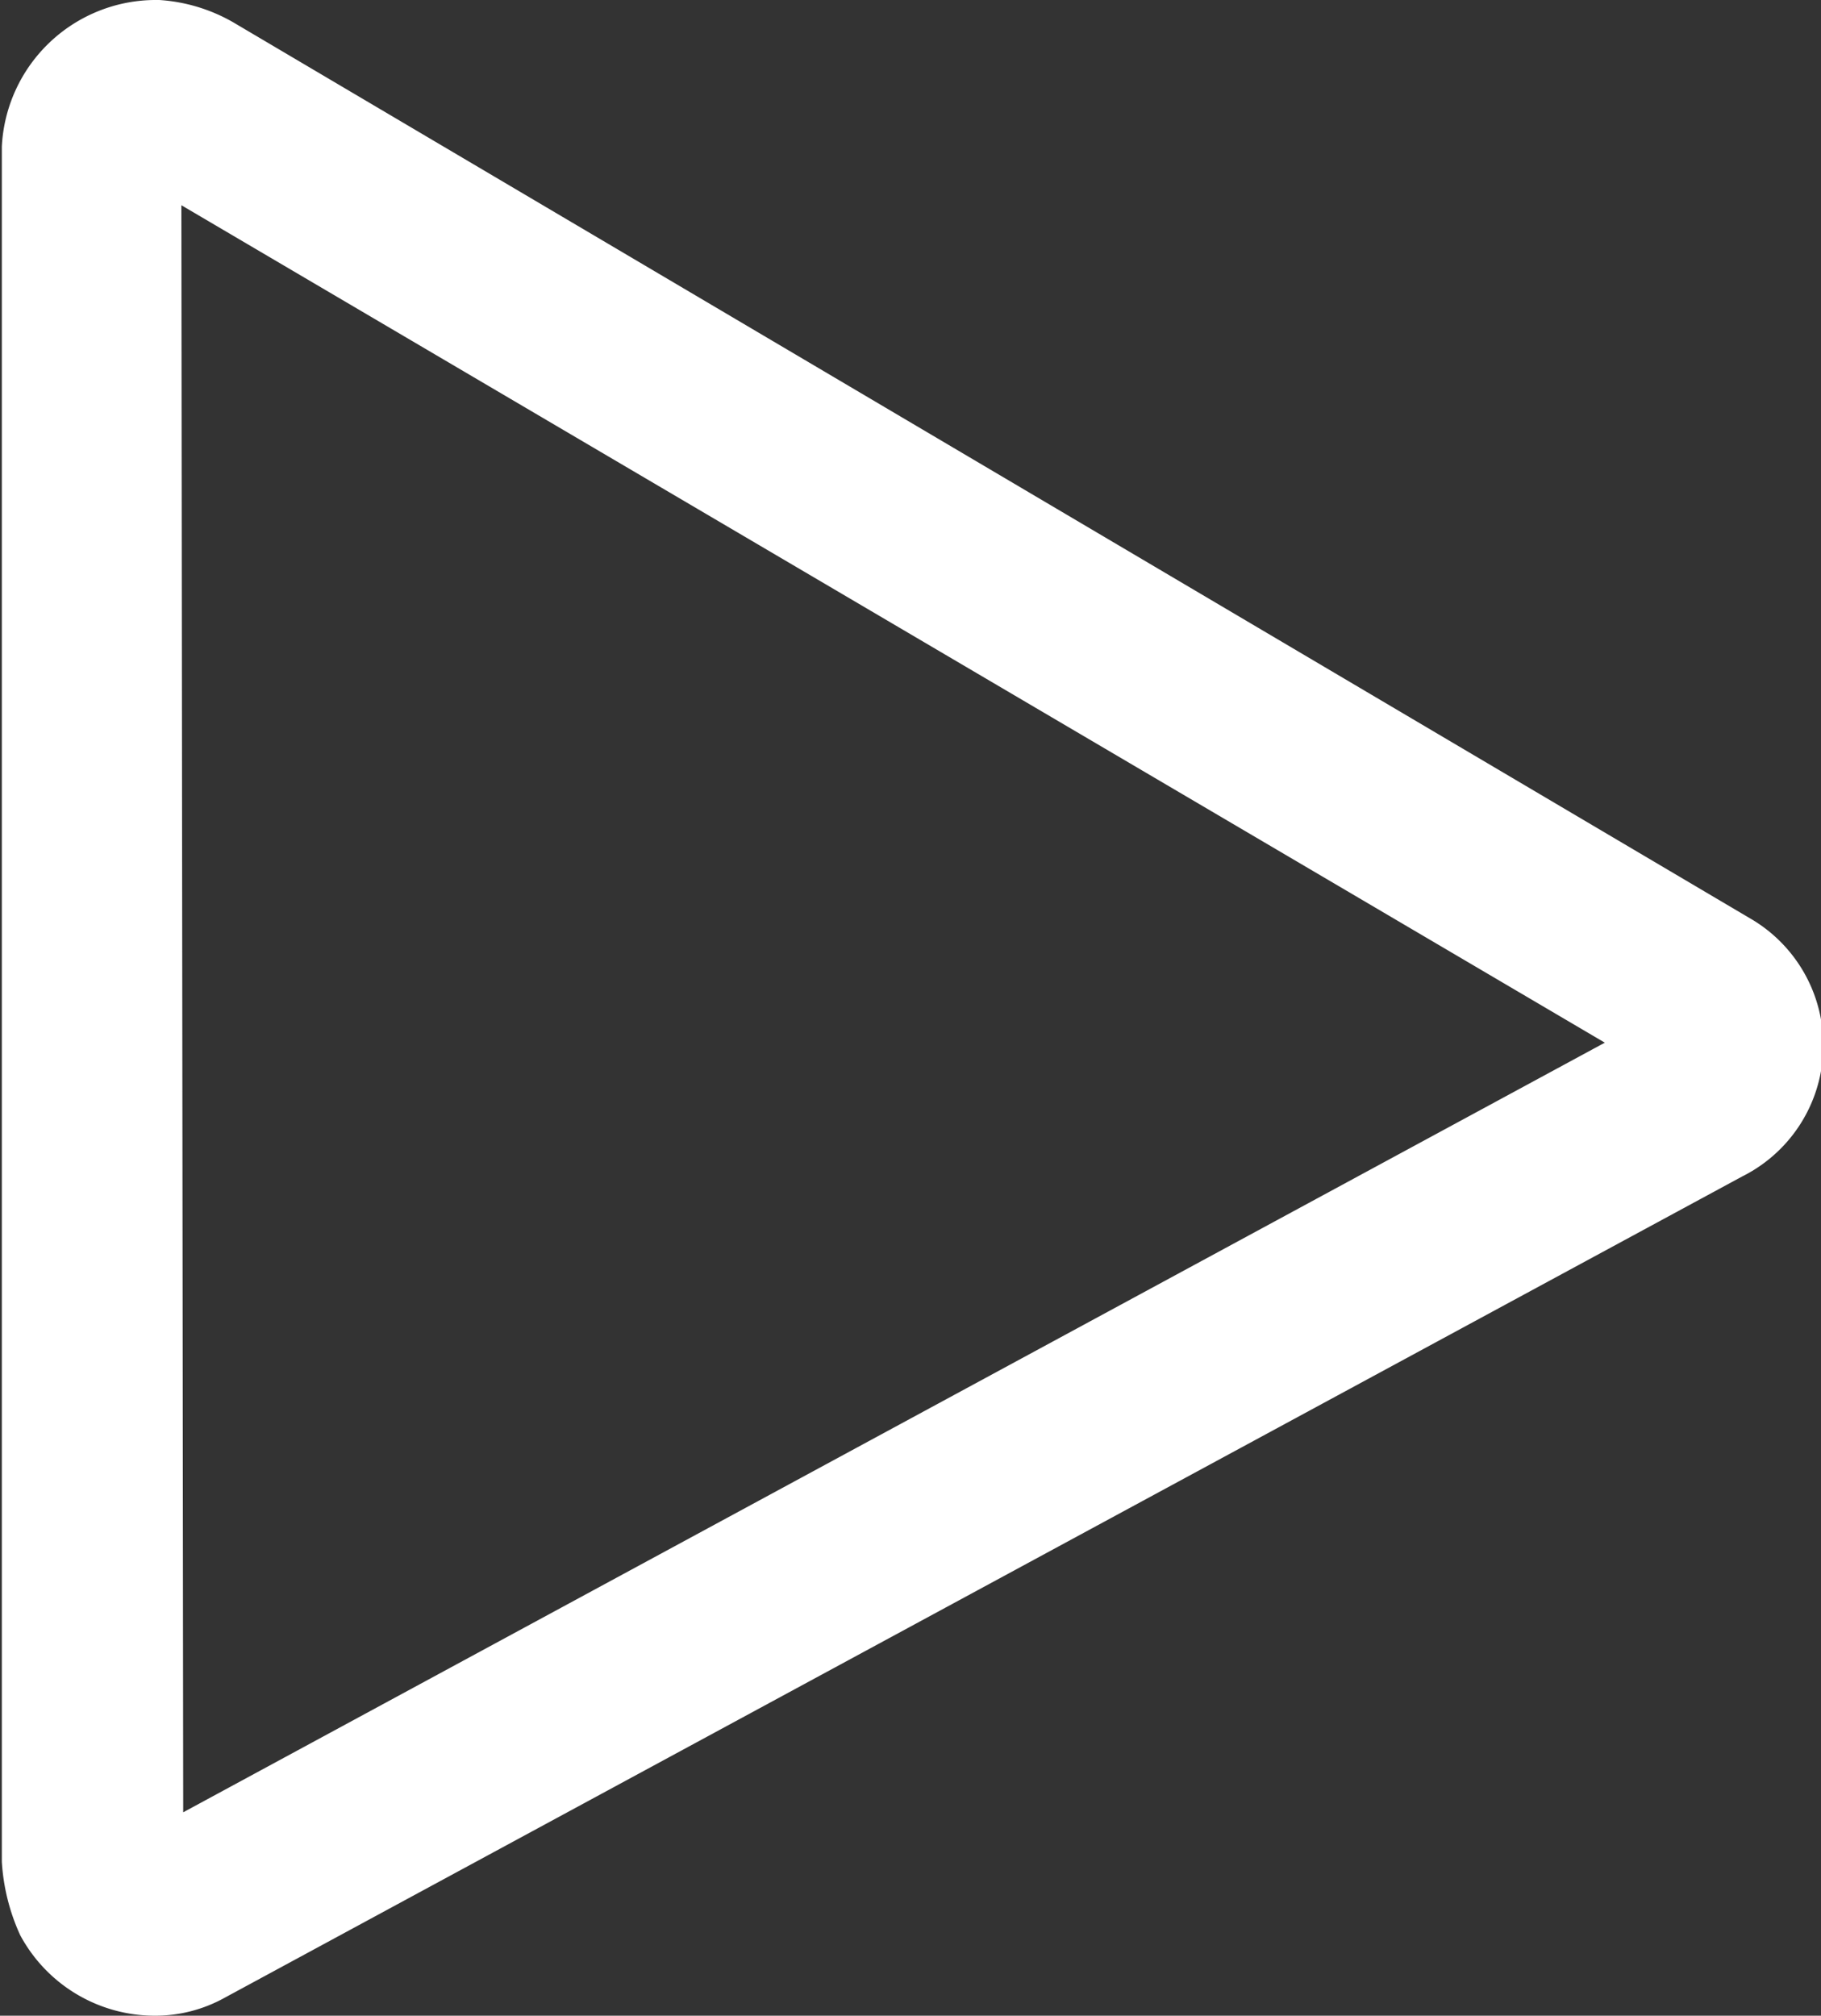
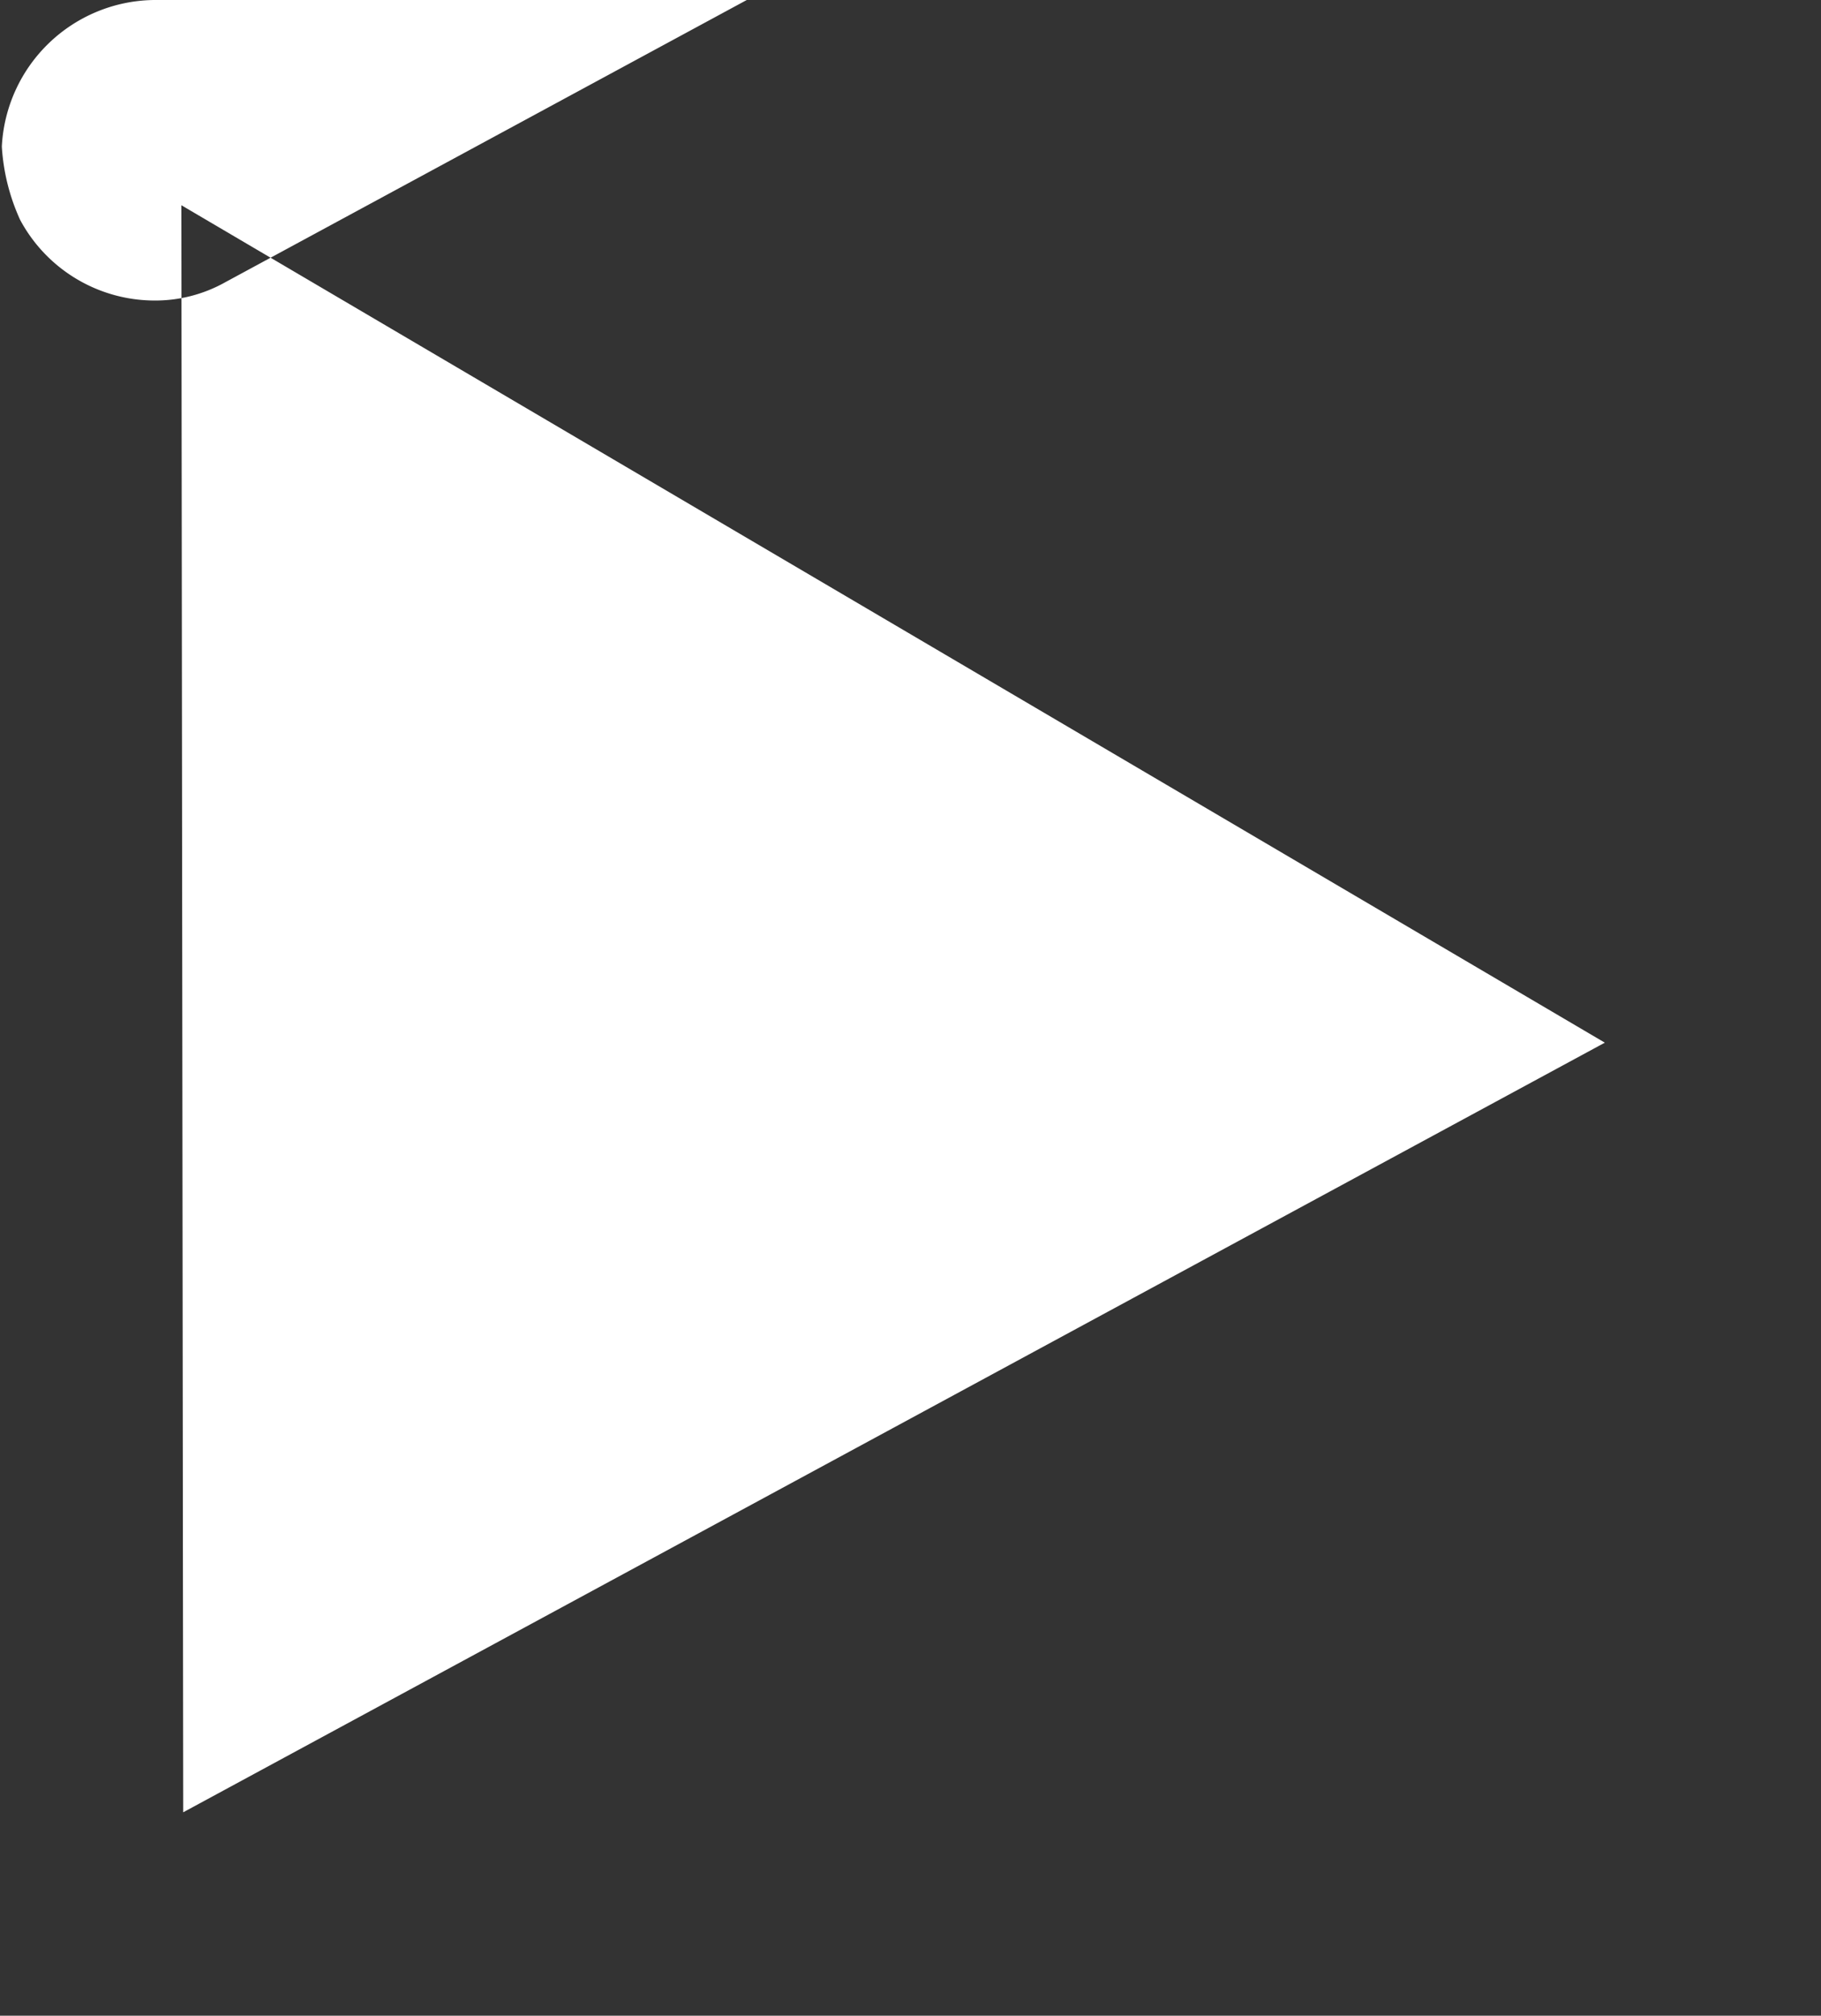
<svg xmlns="http://www.w3.org/2000/svg" width="9.94" height="11" viewBox="0 0 9.94 11">
  <rect x="0" y="0" width="9.94" height="11" fill="#333333" stroke="none" />
  <defs>
    <style>
      .cls-1 {
        fill: #fff;
        fill-rule: evenodd;
      }
    </style>
  </defs>
-   <path id="形状_41" data-name="形状 41" class="cls-1" d="M1343.49,4052.85h0m0,0.27,7.77,4.57-7.76,4.2-0.01-8.77m-0.15-1.12a0.842,0.842,0,0,0-.83.8v9.36a1.122,1.122,0,0,0,.1.4,0.834,0.834,0,0,0,.73.44,0.782,0.782,0,0,0,.39-0.1l8.28-4.48a0.8,0.8,0,0,0,.04-1.41l-8.28-4.89a0.931,0.931,0,0,0-.4-0.12h-0.03Z" transform="translate(-1342.5 -4052)" />
+   <path id="形状_41" data-name="形状 41" class="cls-1" d="M1343.49,4052.85h0m0,0.27,7.77,4.57-7.76,4.2-0.01-8.77m-0.15-1.12a0.842,0.842,0,0,0-.83.8a1.122,1.122,0,0,0,.1.4,0.834,0.834,0,0,0,.73.44,0.782,0.782,0,0,0,.39-0.1l8.28-4.48a0.8,0.8,0,0,0,.04-1.41l-8.28-4.89a0.931,0.931,0,0,0-.4-0.12h-0.03Z" transform="translate(-1342.5 -4052)" />
</svg>